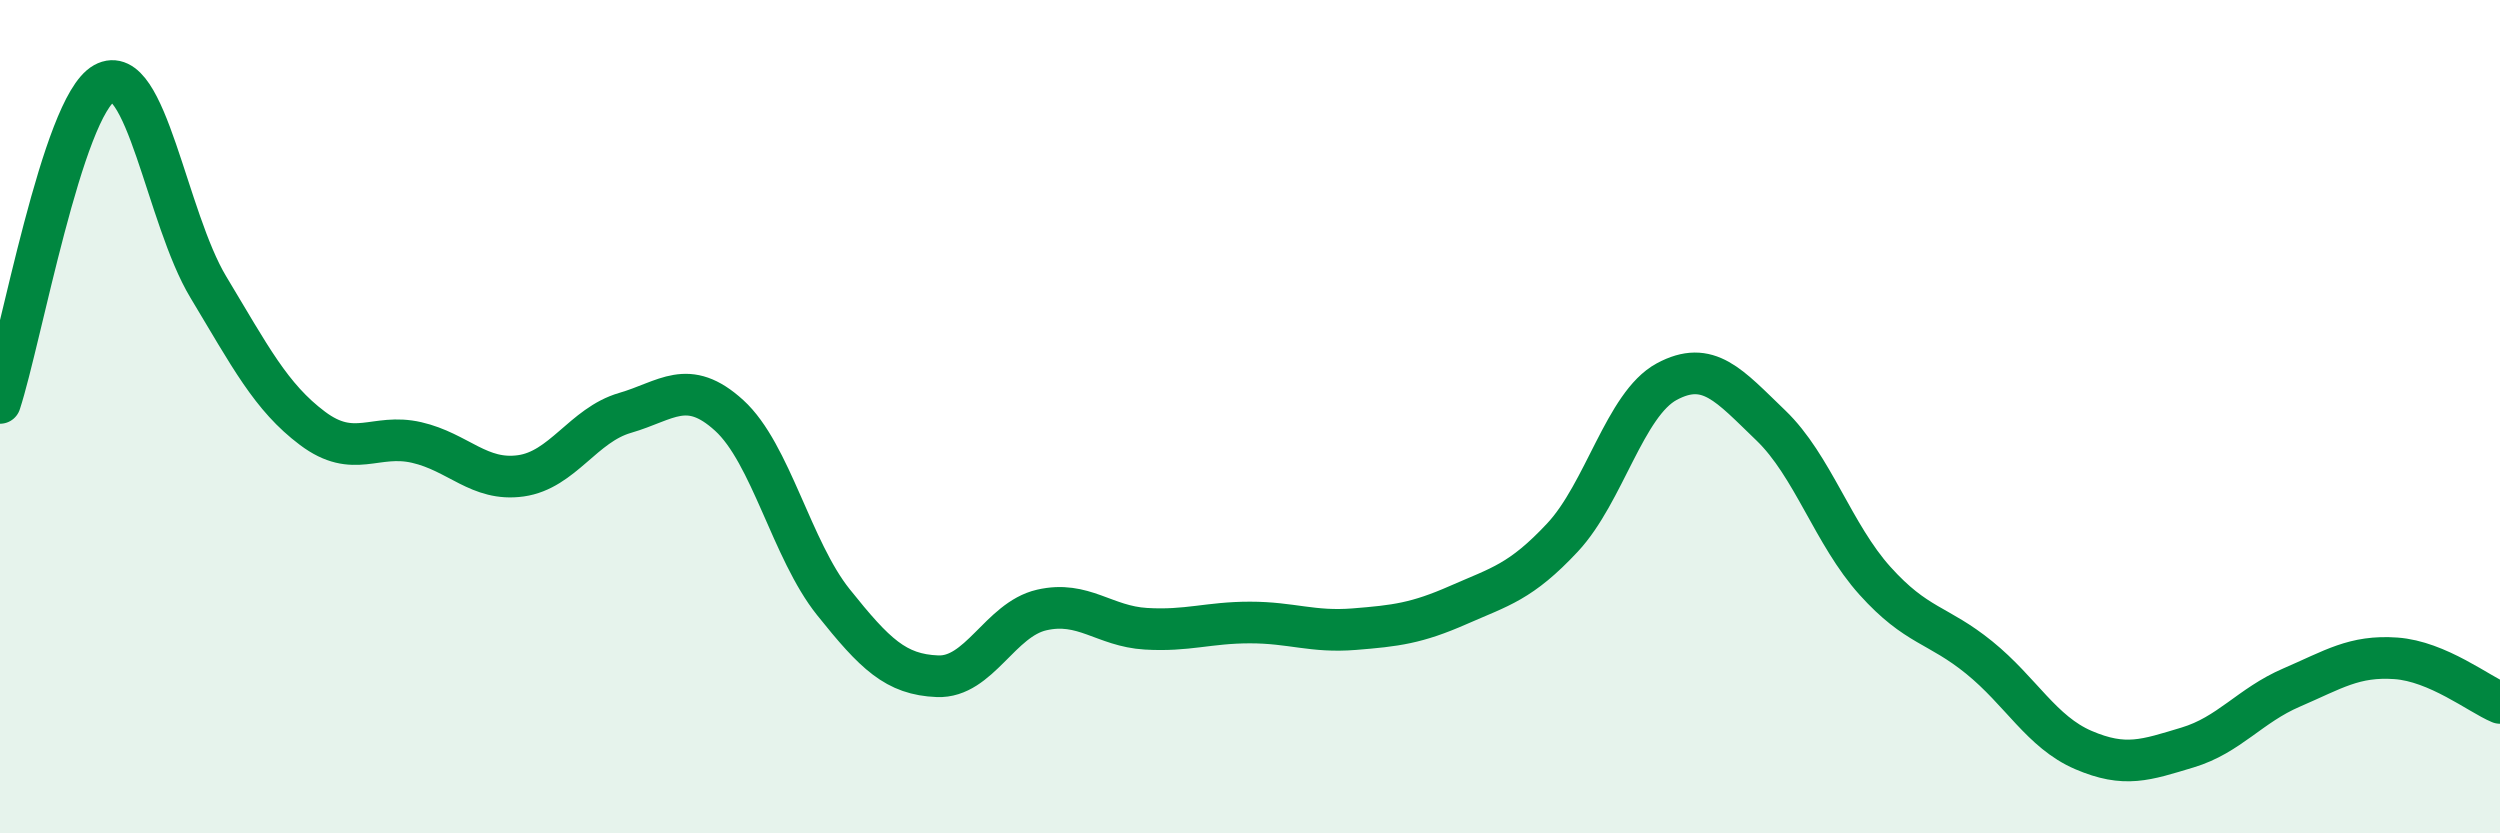
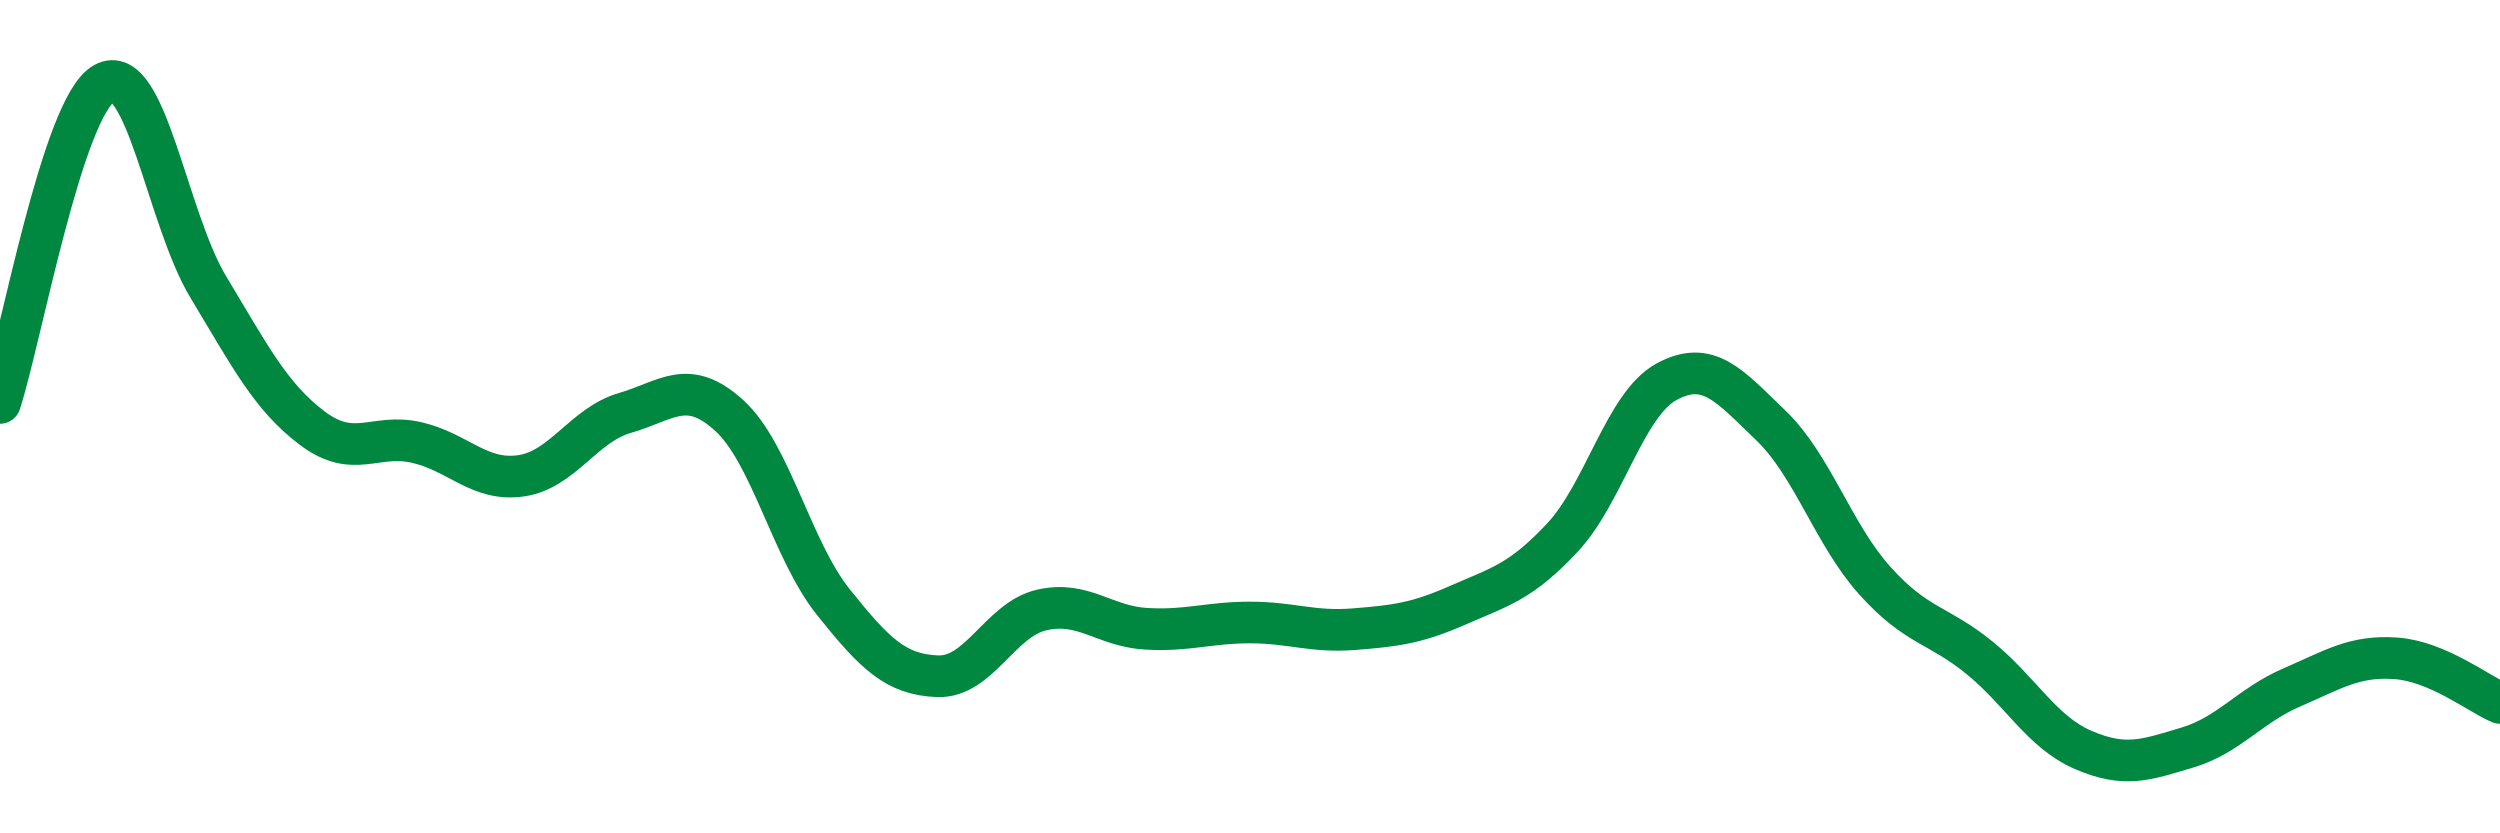
<svg xmlns="http://www.w3.org/2000/svg" width="60" height="20" viewBox="0 0 60 20">
-   <path d="M 0,9.67 C 0.5,8.14 1.5,2.56 2.5,2 C 3.5,1.44 4,5.23 5,6.89 C 6,8.55 6.5,9.53 7.5,10.28 C 8.5,11.03 9,10.39 10,10.62 C 11,10.85 11.5,11.56 12.5,11.42 C 13.5,11.28 14,10.2 15,9.91 C 16,9.62 16.5,9.06 17.5,9.97 C 18.5,10.88 19,13.2 20,14.45 C 21,15.7 21.5,16.19 22.5,16.23 C 23.5,16.27 24,14.87 25,14.64 C 26,14.41 26.5,15.03 27.5,15.09 C 28.5,15.15 29,14.94 30,14.94 C 31,14.94 31.5,15.18 32.5,15.1 C 33.5,15.02 34,14.96 35,14.52 C 36,14.08 36.5,13.97 37.5,12.9 C 38.5,11.83 39,9.7 40,9.16 C 41,8.62 41.5,9.25 42.5,10.21 C 43.5,11.17 44,12.83 45,13.94 C 46,15.05 46.5,14.97 47.5,15.78 C 48.5,16.59 49,17.57 50,18 C 51,18.43 51.5,18.24 52.5,17.94 C 53.5,17.64 54,16.93 55,16.5 C 56,16.07 56.5,15.73 57.5,15.8 C 58.5,15.87 59.5,16.66 60,16.87L60 20L0 20Z" fill="#008740" opacity="0.1" stroke-linecap="round" stroke-linejoin="round" />
  <path d="M 0,9.67 C 0.5,8.14 1.5,2.56 2.5,2 C 3.5,1.44 4,5.23 5,6.89 C 6,8.55 6.5,9.53 7.5,10.28 C 8.5,11.03 9,10.39 10,10.62 C 11,10.85 11.5,11.56 12.5,11.42 C 13.5,11.28 14,10.2 15,9.91 C 16,9.62 16.5,9.06 17.5,9.97 C 18.5,10.88 19,13.2 20,14.45 C 21,15.7 21.5,16.19 22.5,16.23 C 23.5,16.27 24,14.87 25,14.64 C 26,14.41 26.5,15.03 27.5,15.09 C 28.5,15.15 29,14.94 30,14.94 C 31,14.94 31.5,15.18 32.5,15.1 C 33.5,15.02 34,14.96 35,14.52 C 36,14.08 36.5,13.97 37.5,12.9 C 38.5,11.83 39,9.7 40,9.16 C 41,8.62 41.5,9.25 42.5,10.21 C 43.5,11.17 44,12.83 45,13.94 C 46,15.05 46.5,14.97 47.5,15.78 C 48.5,16.59 49,17.57 50,18 C 51,18.43 51.5,18.24 52.5,17.94 C 53.5,17.64 54,16.93 55,16.5 C 56,16.07 56.5,15.73 57.5,15.8 C 58.5,15.87 59.5,16.66 60,16.87" stroke="#008740" stroke-width="1" fill="none" stroke-linecap="round" stroke-linejoin="round" />
</svg>